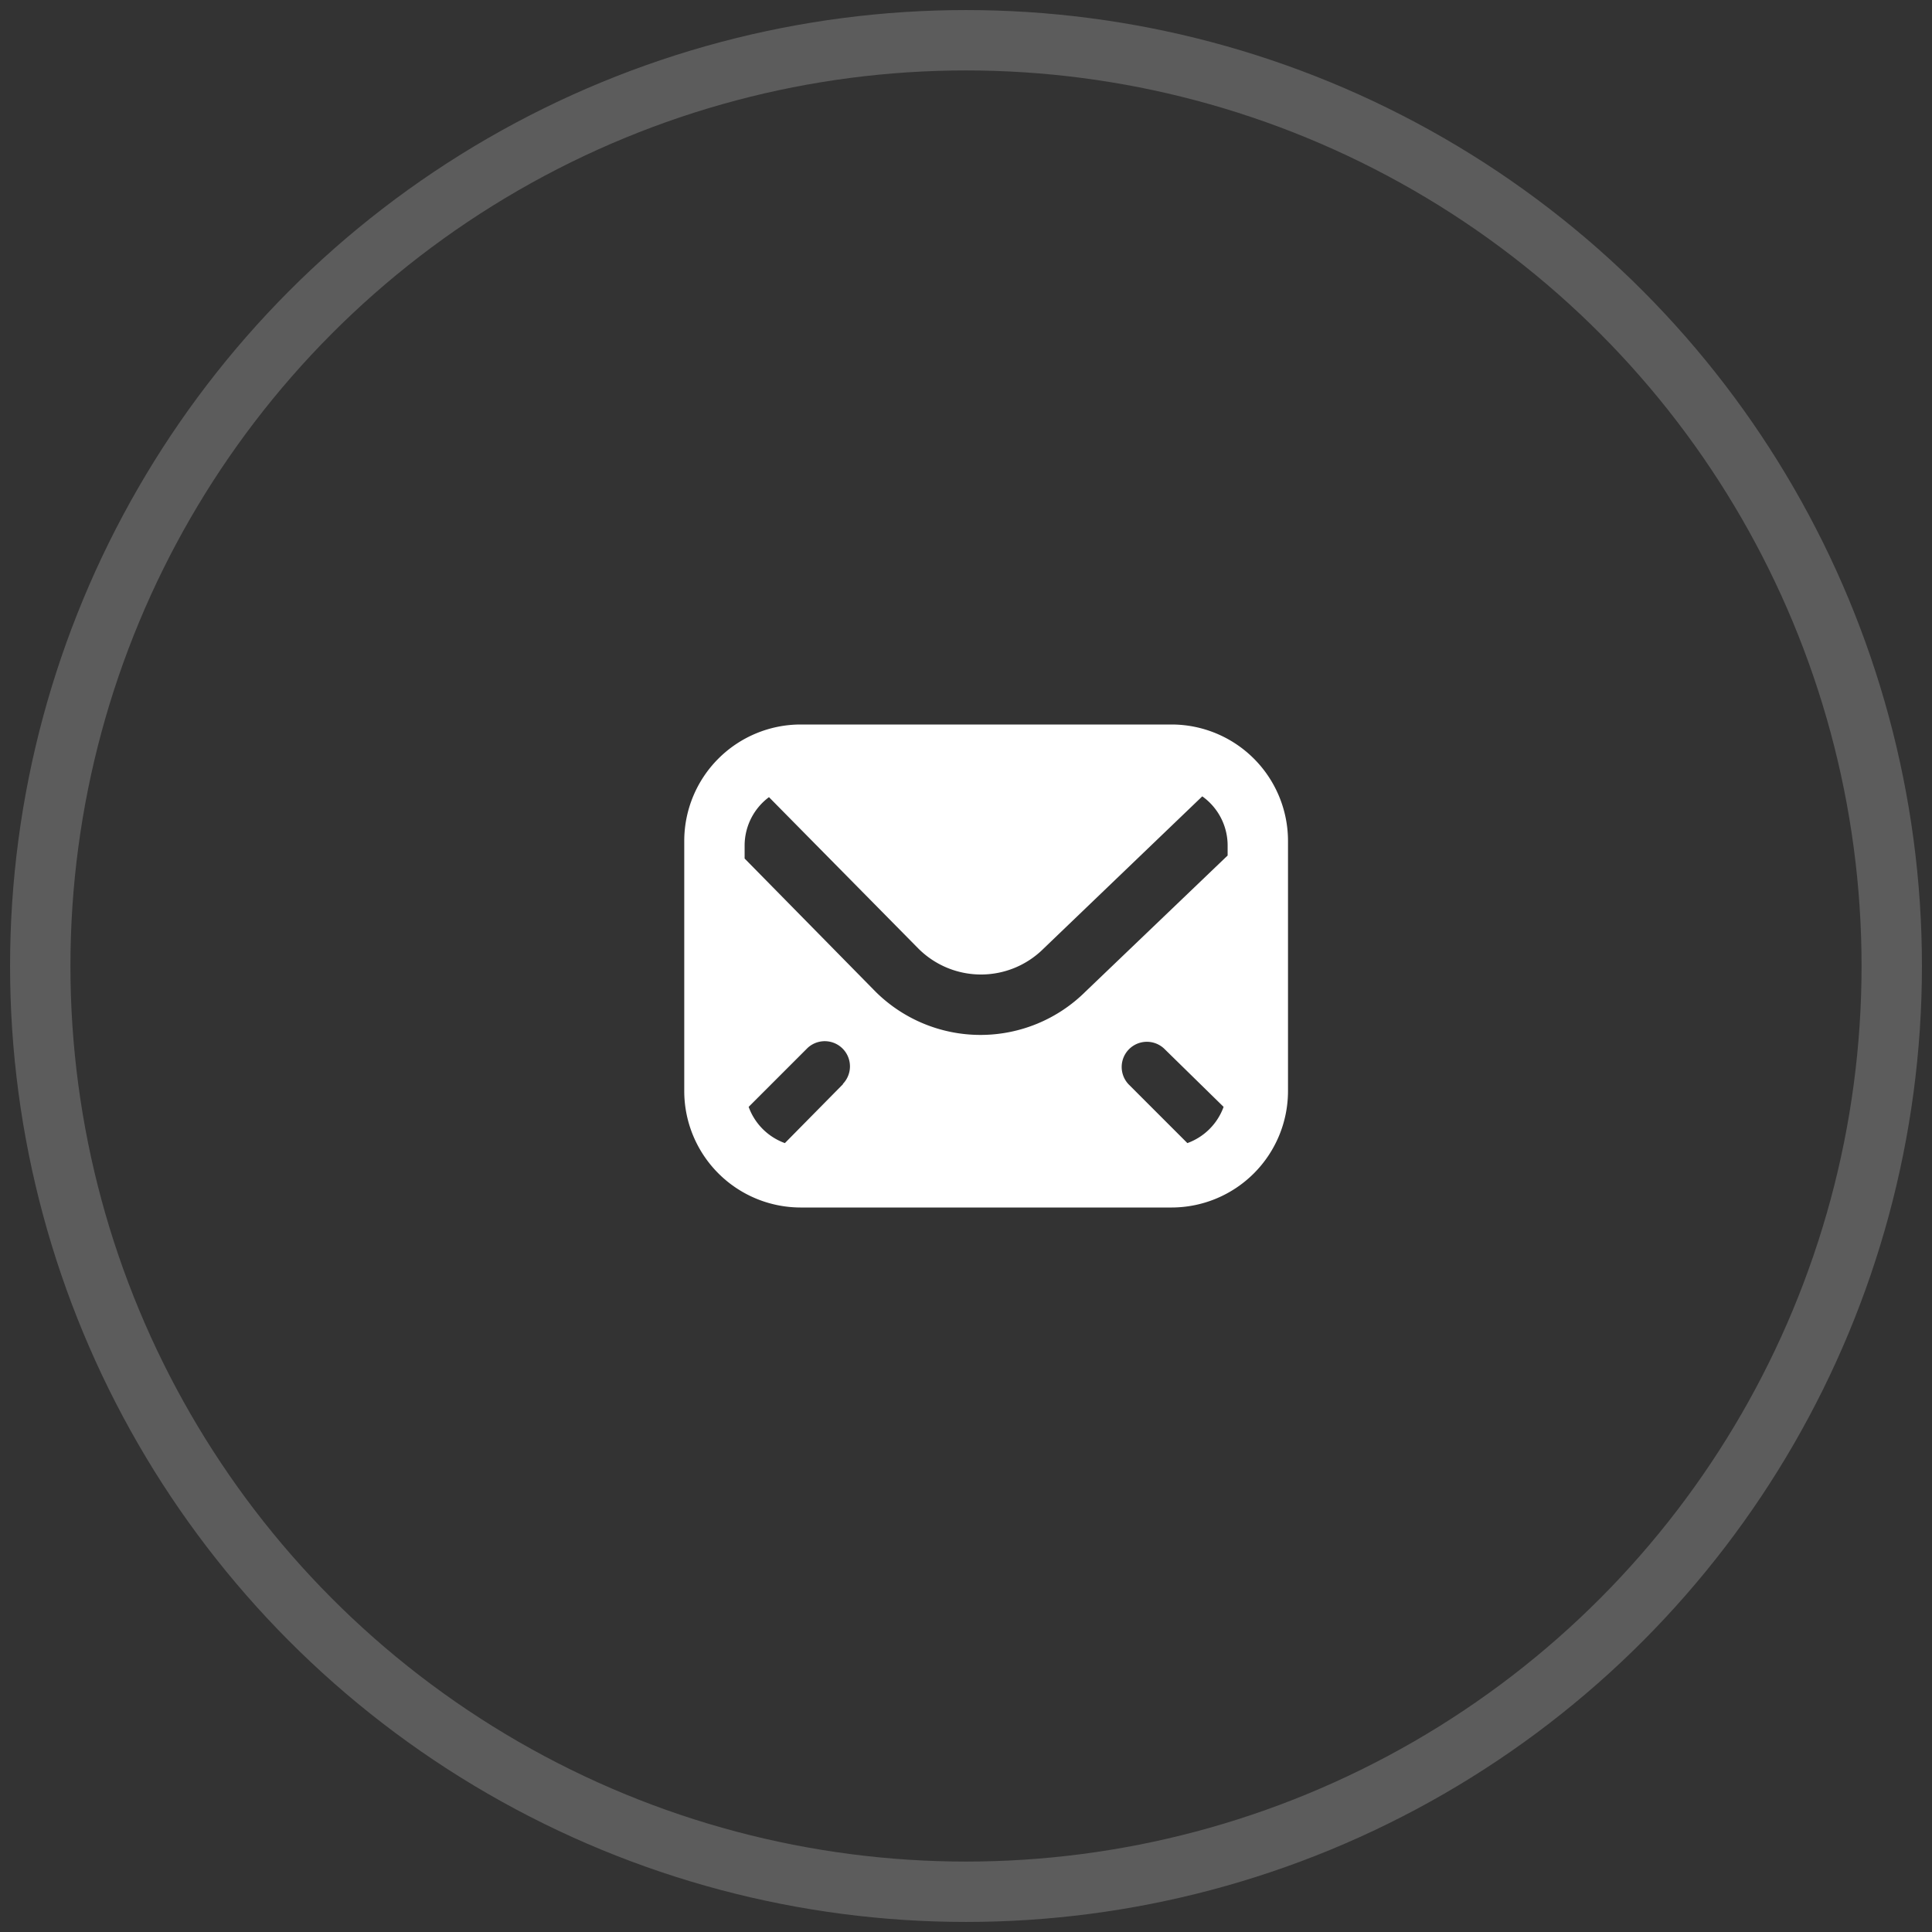
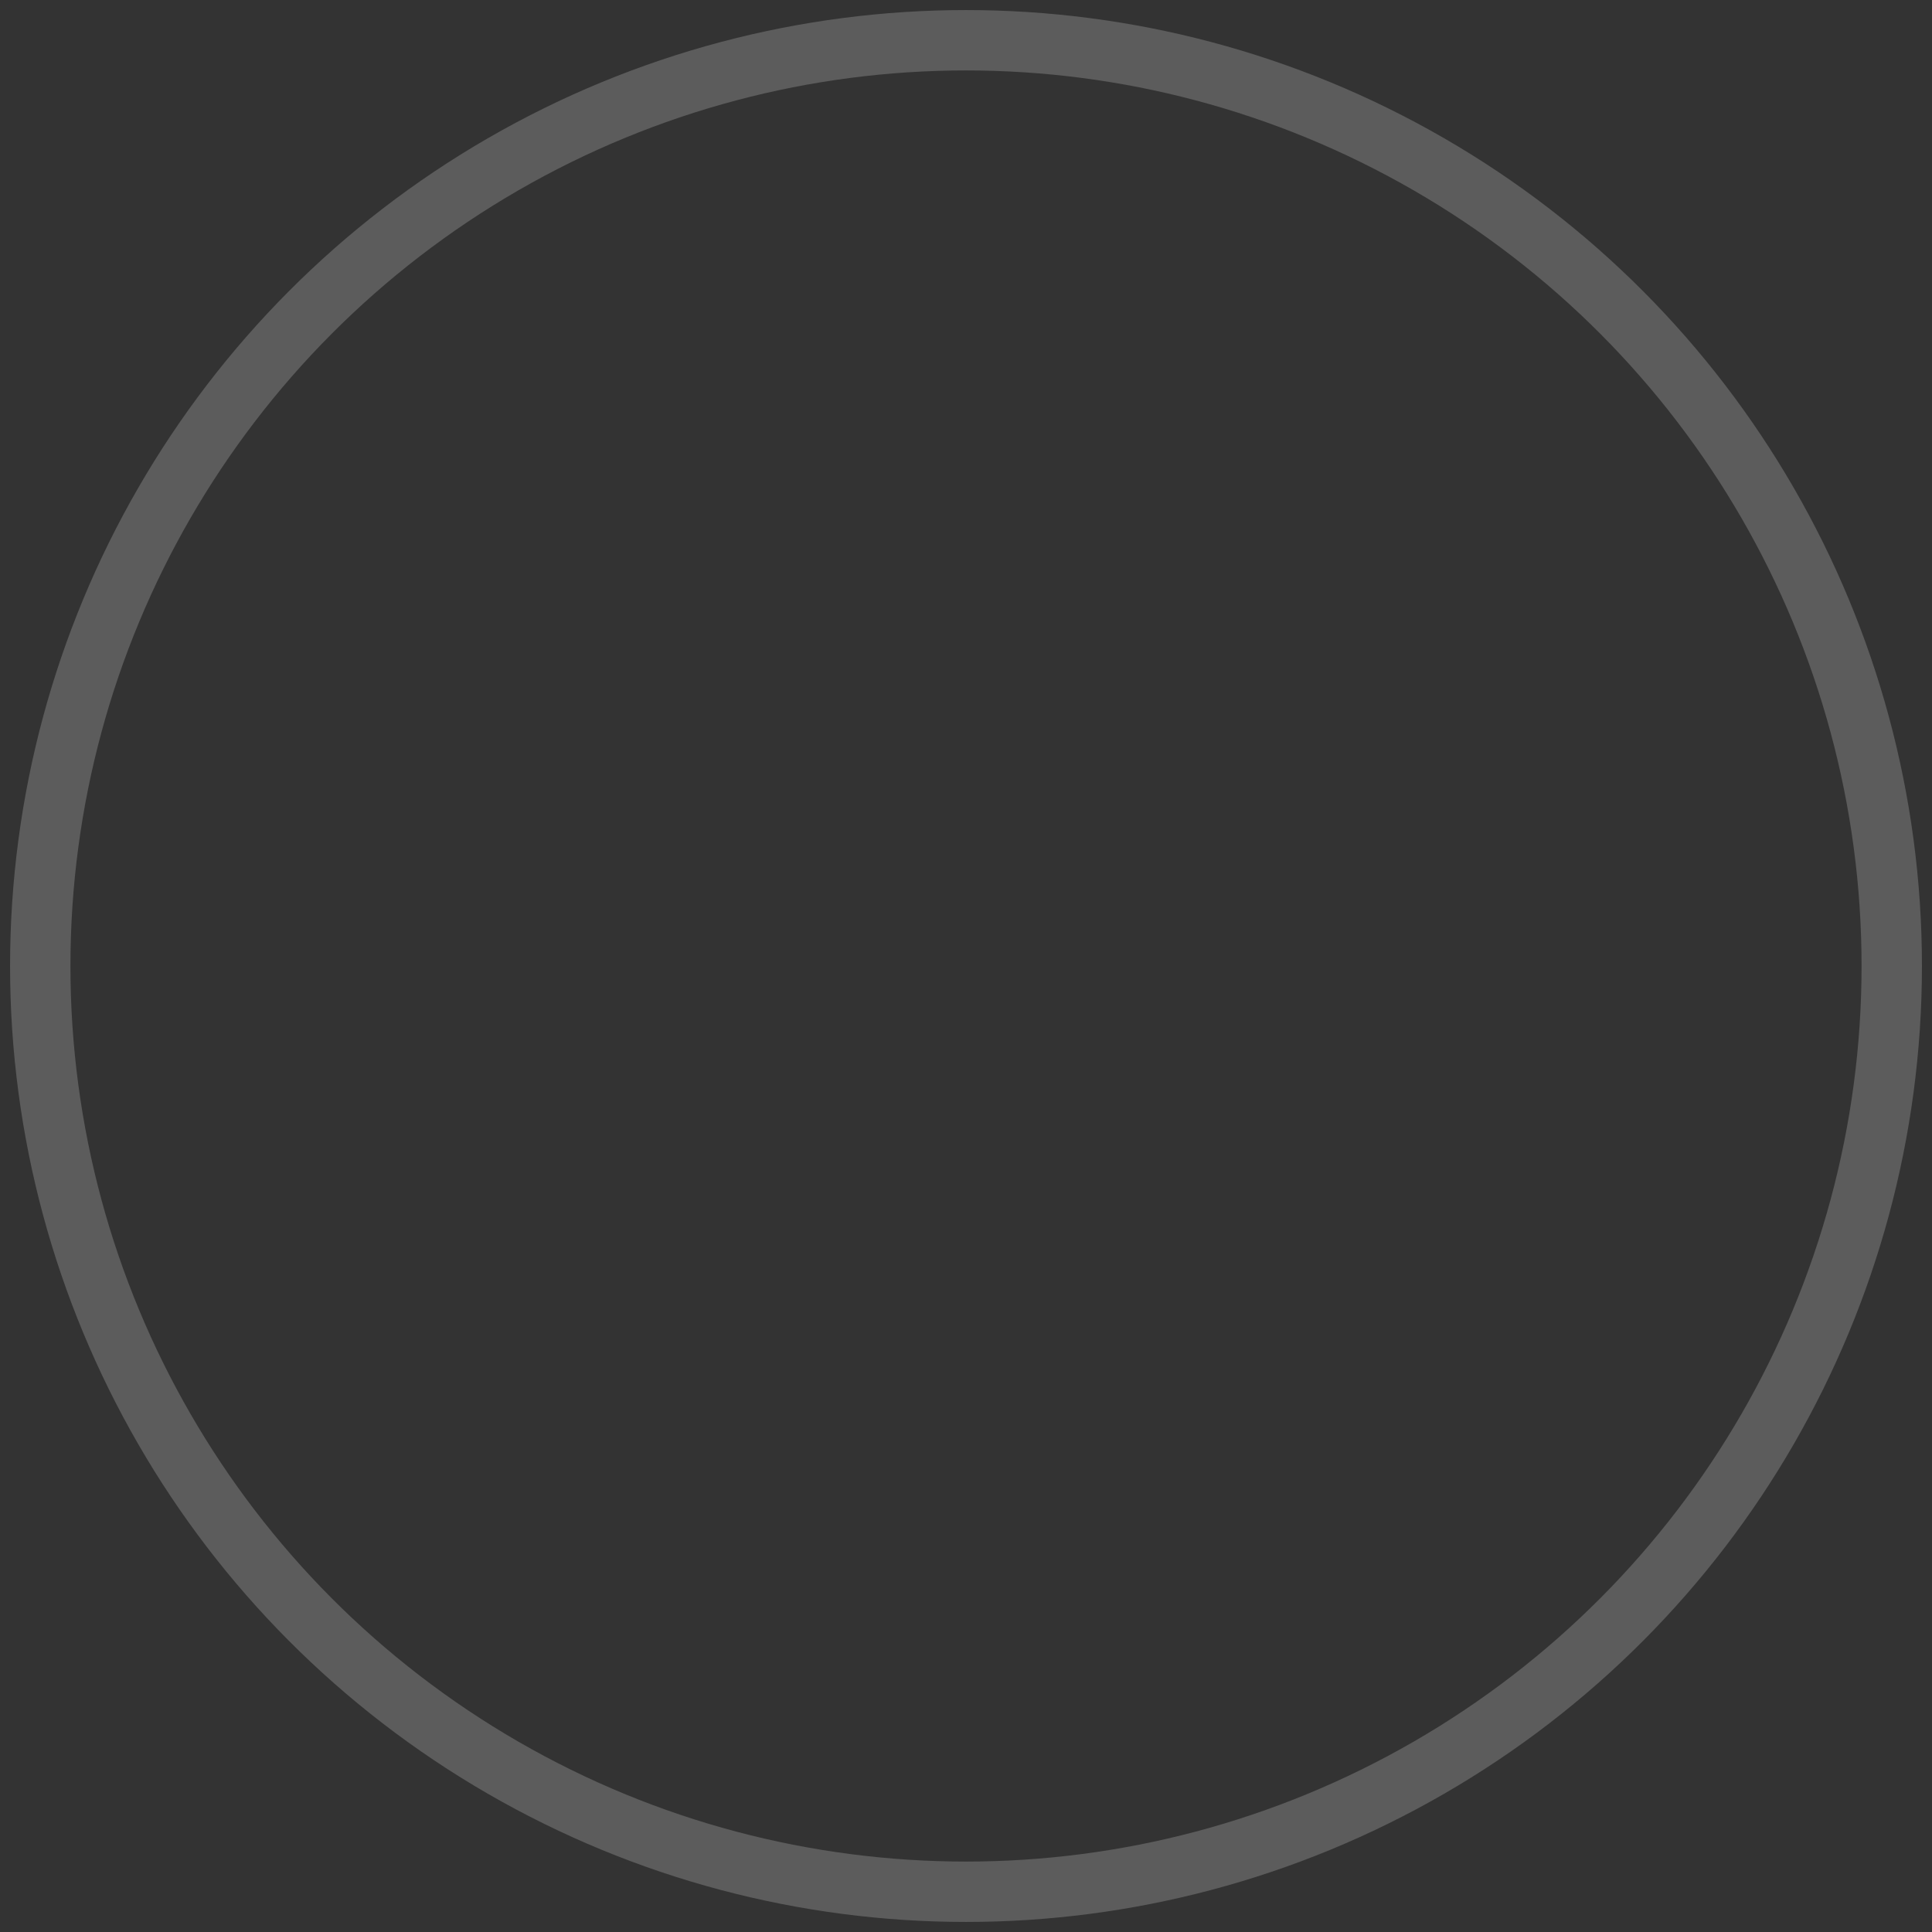
<svg xmlns="http://www.w3.org/2000/svg" width="48" height="48">
  <rect width="100%" height="100%" fill="#333333" stroke="none" />
  <g transform="translate(1 1)" fill="none" fill-rule="evenodd">
    <circle stroke="#FFF" stroke-width="1.5" opacity=".2" cx="23" cy="23" r="23" />
-     <path d="M28.115 17h-9.23A2.895 2.895 0 0016 19.885v6.23A2.895 2.895 0 0018.885 29h9.23A2.895 2.895 0 0031 26.115v-6.23A2.895 2.895 0 0028.115 17zm-8.175 8.94L18.5 27.4a1.5 1.5 0 01-.9-.9l1.46-1.46a.626.626 0 01.885.885l-.005.015zm8.56 1.46l-1.46-1.46a.626.626 0 01.885-.885L29.4 26.5a1.5 1.5 0 01-.9.9zm1-7.145l-3.53 3.38a3.7 3.7 0 01-5.22 0L17.5 20.33V20a1.5 1.5 0 01.605-1.195l3.715 3.765a2.2 2.2 0 003.105 0l3.945-3.785A1.5 1.5 0 0129.5 20v.255z" fill="#FFF" fill-rule="nonzero" />
  </g>
</svg>